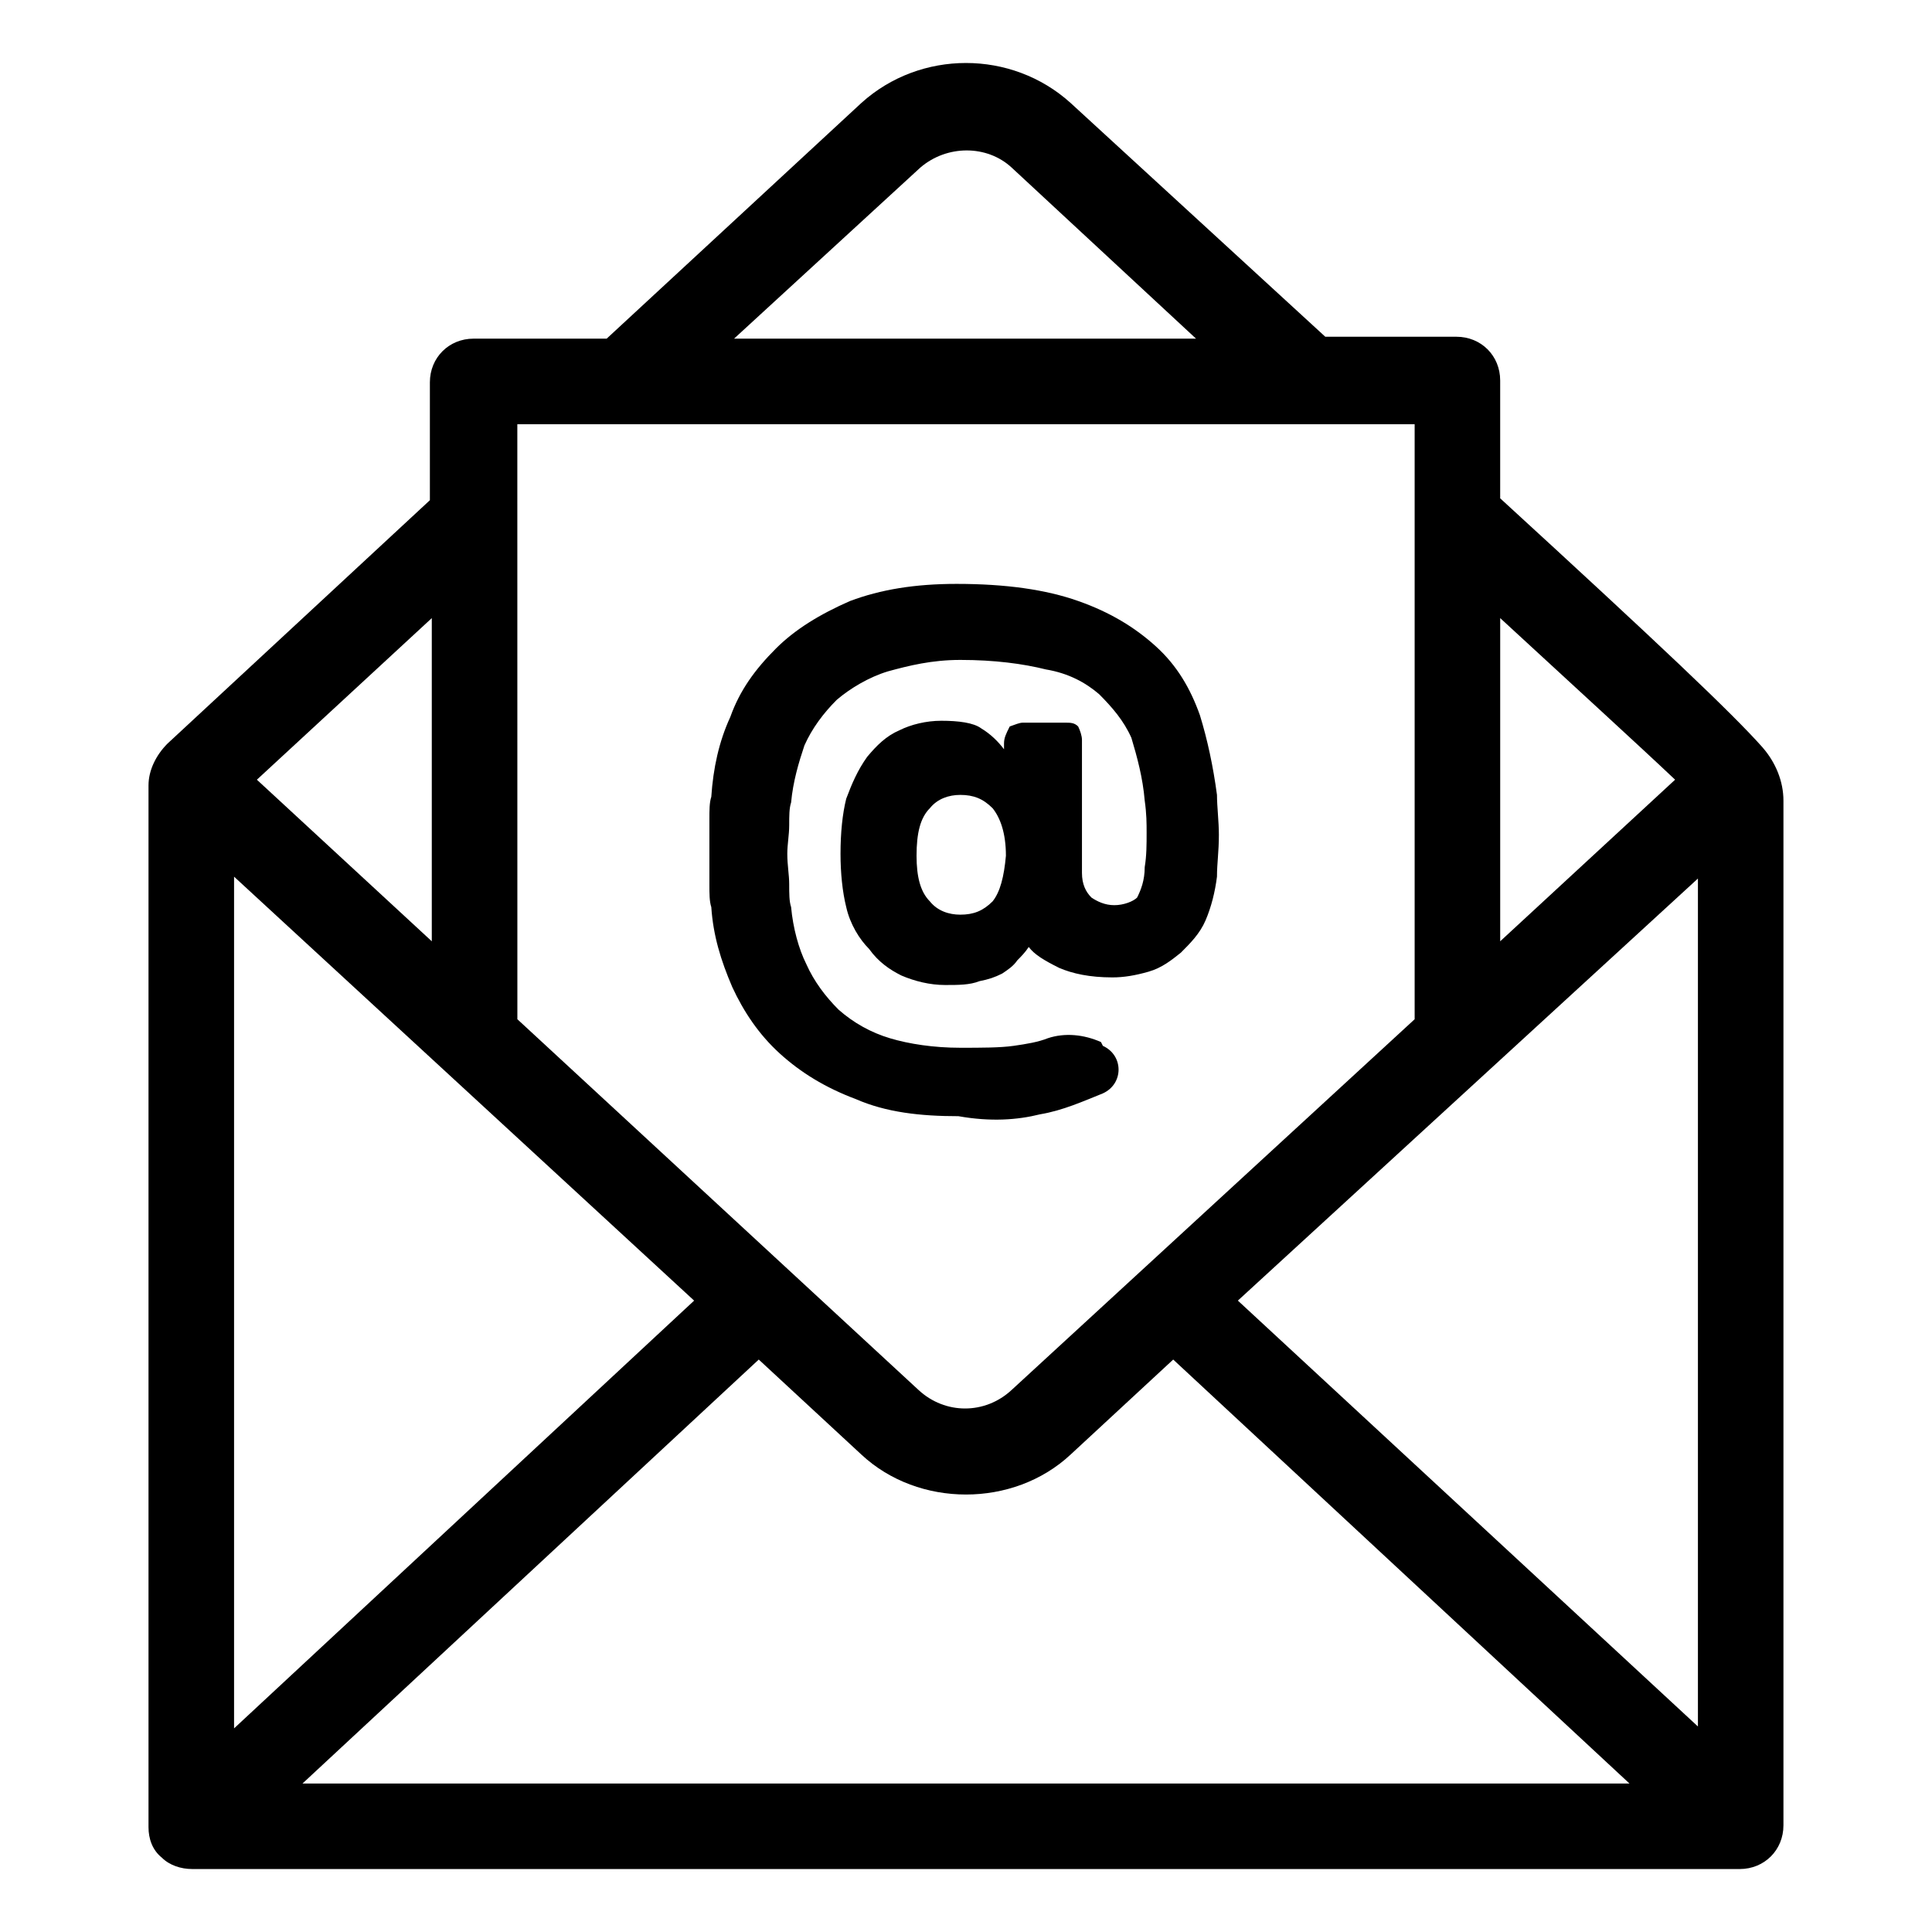
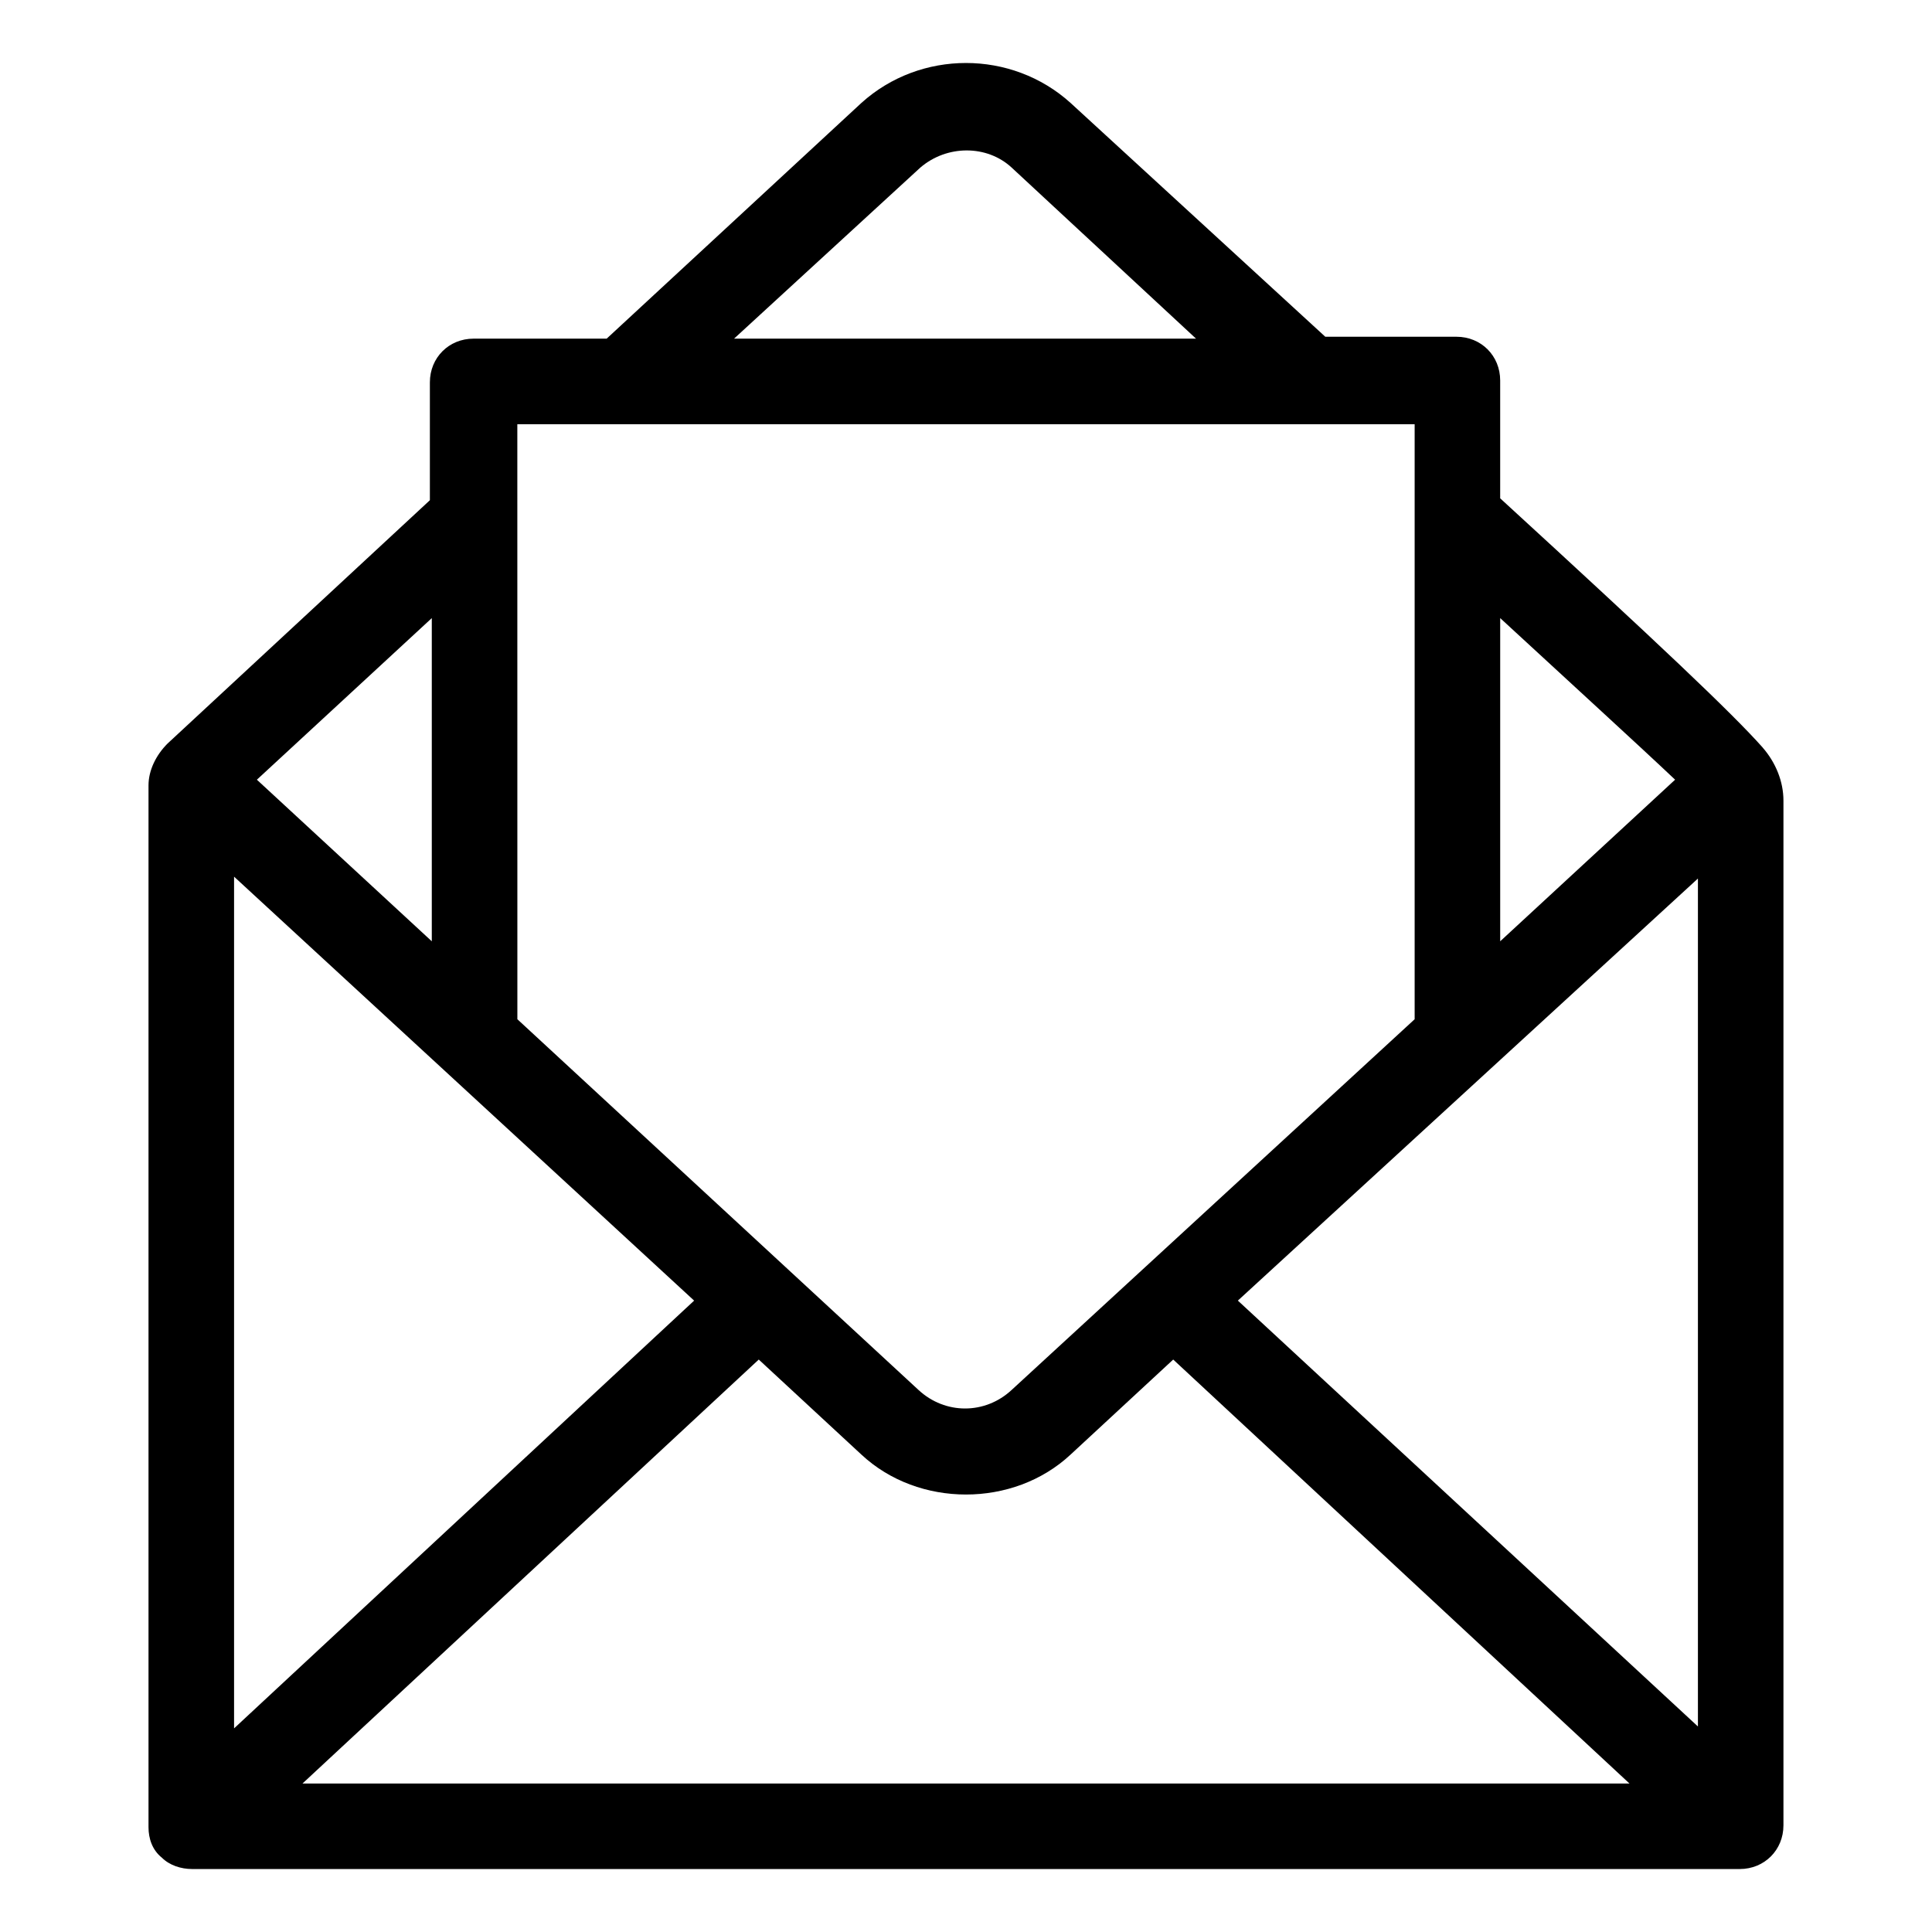
<svg xmlns="http://www.w3.org/2000/svg" fill="#000000" width="800px" height="800px" version="1.1" viewBox="144 144 512 512">
  <g>
-     <path d="m419.65 439.3c6.047-1.008 11.586-3.527 16.625-5.543 5.543-2.519 5.543-10.078 0-12.594l-0.504-1.008c-4.535-2.016-9.574-2.519-14.105-1.008-2.519 1.008-5.543 1.512-9.07 2.016s-8.566 0.504-14.105 0.504c-7.055 0-13.602-1.008-18.641-2.519-5.039-1.512-9.574-4.031-13.602-7.559-3.527-3.527-6.551-7.559-8.566-12.09-2.016-4.031-3.527-9.574-4.031-15.113-0.504-1.512-0.504-3.527-0.504-6.047 0-2.519-0.504-5.039-0.504-8.062 0-2.519 0.504-5.039 0.504-7.559 0-2.519 0-4.535 0.504-6.047 0.504-5.543 2.016-10.578 3.527-15.113 2.016-4.535 5.039-8.566 8.566-12.09 3.527-3.023 8.566-6.047 13.602-7.559 5.543-1.512 11.586-3.023 19.145-3.023 9.07 0 16.625 1.008 22.672 2.519 6.047 1.008 10.578 3.527 14.105 6.551 3.527 3.527 6.551 7.055 8.566 11.586 1.512 5.039 3.023 10.578 3.527 16.625 0.504 3.527 0.504 6.047 0.504 8.566 0 3.023 0 6.047-0.504 9.07 0 3.527-1.008 6.047-2.016 8.062-1.008 1.008-3.527 2.016-6.047 2.016s-4.535-1.008-6.047-2.016c-1.512-1.512-2.519-3.527-2.519-6.551v-35.266c0-1.008-0.504-2.519-1.008-3.527-1.008-1.008-2.016-1.008-3.527-1.008h-11.082c-1.008 0-2.016 0.504-3.527 1.008-1.008 2.016-1.512 3.023-1.512 4.535v1.512c-1.512-2.016-3.527-4.031-6.047-5.543-2.016-1.512-6.047-2.016-10.578-2.016-4.031 0-8.062 1.008-11.082 2.519-3.527 1.512-6.047 4.031-8.566 7.055-2.519 3.527-4.031 7.055-5.543 11.082-1.008 4.031-1.512 9.07-1.512 14.609 0 5.039 0.504 10.078 1.512 14.105 1.008 4.535 3.527 8.566 6.047 11.082 2.519 3.527 5.543 5.543 8.566 7.055 3.527 1.512 7.559 2.519 11.586 2.519 3.527 0 6.551 0 9.07-1.008 2.519-0.504 4.031-1.008 6.047-2.016 1.512-1.008 3.023-2.016 4.031-3.527 1.008-1.008 2.016-2.016 3.023-3.527 1.512 2.016 4.031 3.527 8.062 5.543 3.527 1.512 8.062 2.519 14.105 2.519 3.023 0 6.047-0.504 9.574-1.512 3.527-1.008 6.047-3.023 8.566-5.039 2.519-2.519 5.039-5.039 6.551-8.566s2.519-7.559 3.023-11.586c0-3.527 0.504-6.551 0.504-11.082 0-3.527-0.504-7.559-0.504-10.578-1.008-7.559-2.519-14.609-4.535-21.16-2.519-7.055-6.047-13.098-11.586-18.137-5.543-5.039-12.09-9.07-20.656-12.09-8.566-3.023-19.145-4.535-32.242-4.535-11.082 0-20.152 1.512-28.215 4.535-8.062 3.527-14.609 7.559-19.648 12.594-5.543 5.543-9.574 11.082-12.09 18.137-3.023 6.551-4.535 13.602-5.039 21.16-0.504 1.512-0.504 3.527-0.504 6.047v17.129c0 2.519 0 4.535 0.504 6.047 0.504 7.559 2.519 14.105 5.543 21.16 3.023 6.551 7.055 12.594 12.594 17.633 5.543 5.039 12.09 9.07 20.152 12.09 8.062 3.527 17.129 4.535 27.207 4.535 8.551 1.512 15.605 1.008 21.652-0.504zm-12.598-56.43c-2.519 2.519-5.039 3.527-8.566 3.527-3.023 0-6.047-1.008-8.062-3.527-2.519-2.519-3.527-6.551-3.527-12.09 0-6.047 1.008-10.078 3.527-12.594 2.016-2.519 5.039-3.527 8.062-3.527 3.527 0 6.047 1.008 8.566 3.527 2.016 2.519 3.527 6.551 3.527 12.594-0.504 5.543-1.512 9.574-3.527 12.09z" />
    <path d="m611.09 342.06c-8.062-9.07-27.207-27.207-69.527-66v-31.234c0-6.551-5.039-11.586-11.586-11.586h-34.762l-67.512-61.969c-15.617-14.105-39.801-14.105-55.418 0l-67.512 62.473h-35.266c-6.551 0-11.586 5.039-11.586 11.586v31.234l-69.527 64.492c-3.023 3.023-5.039 7.055-5.039 11.082v276.09c0 3.023 1.008 6.047 3.527 8.062 2.016 2.016 5.039 3.023 8.062 3.023h410.1c6.551 0 11.586-5.039 11.586-11.586v-271.55c0-5.039-2.016-10.078-5.543-14.109zm-69.523-34.258c19.648 18.137 36.777 33.754 46.352 42.824l-46.352 42.824zm-153.66-119.4c7.055-6.047 17.633-6.047 24.184 0 0 0 21.16 19.648 48.871 45.344h-122.43zm-106.81 68.016h237.8v157.69l-106.8 98.242c-7.055 6.551-17.633 6.551-24.688 0l-106.3-98.242zm-22.668 51.387v85.648l-46.352-42.824zm-52.398 68.52 121.92 112.35-121.92 113.36zm18.137 240.32 120.91-112.35 27.207 25.191c7.559 7.055 17.633 10.578 27.711 10.578s20.152-3.527 27.711-10.578l27.207-25.191 120.91 112.35zm369.8-15.113-121.92-112.86 121.92-111.85z" />
  </g>
</svg>